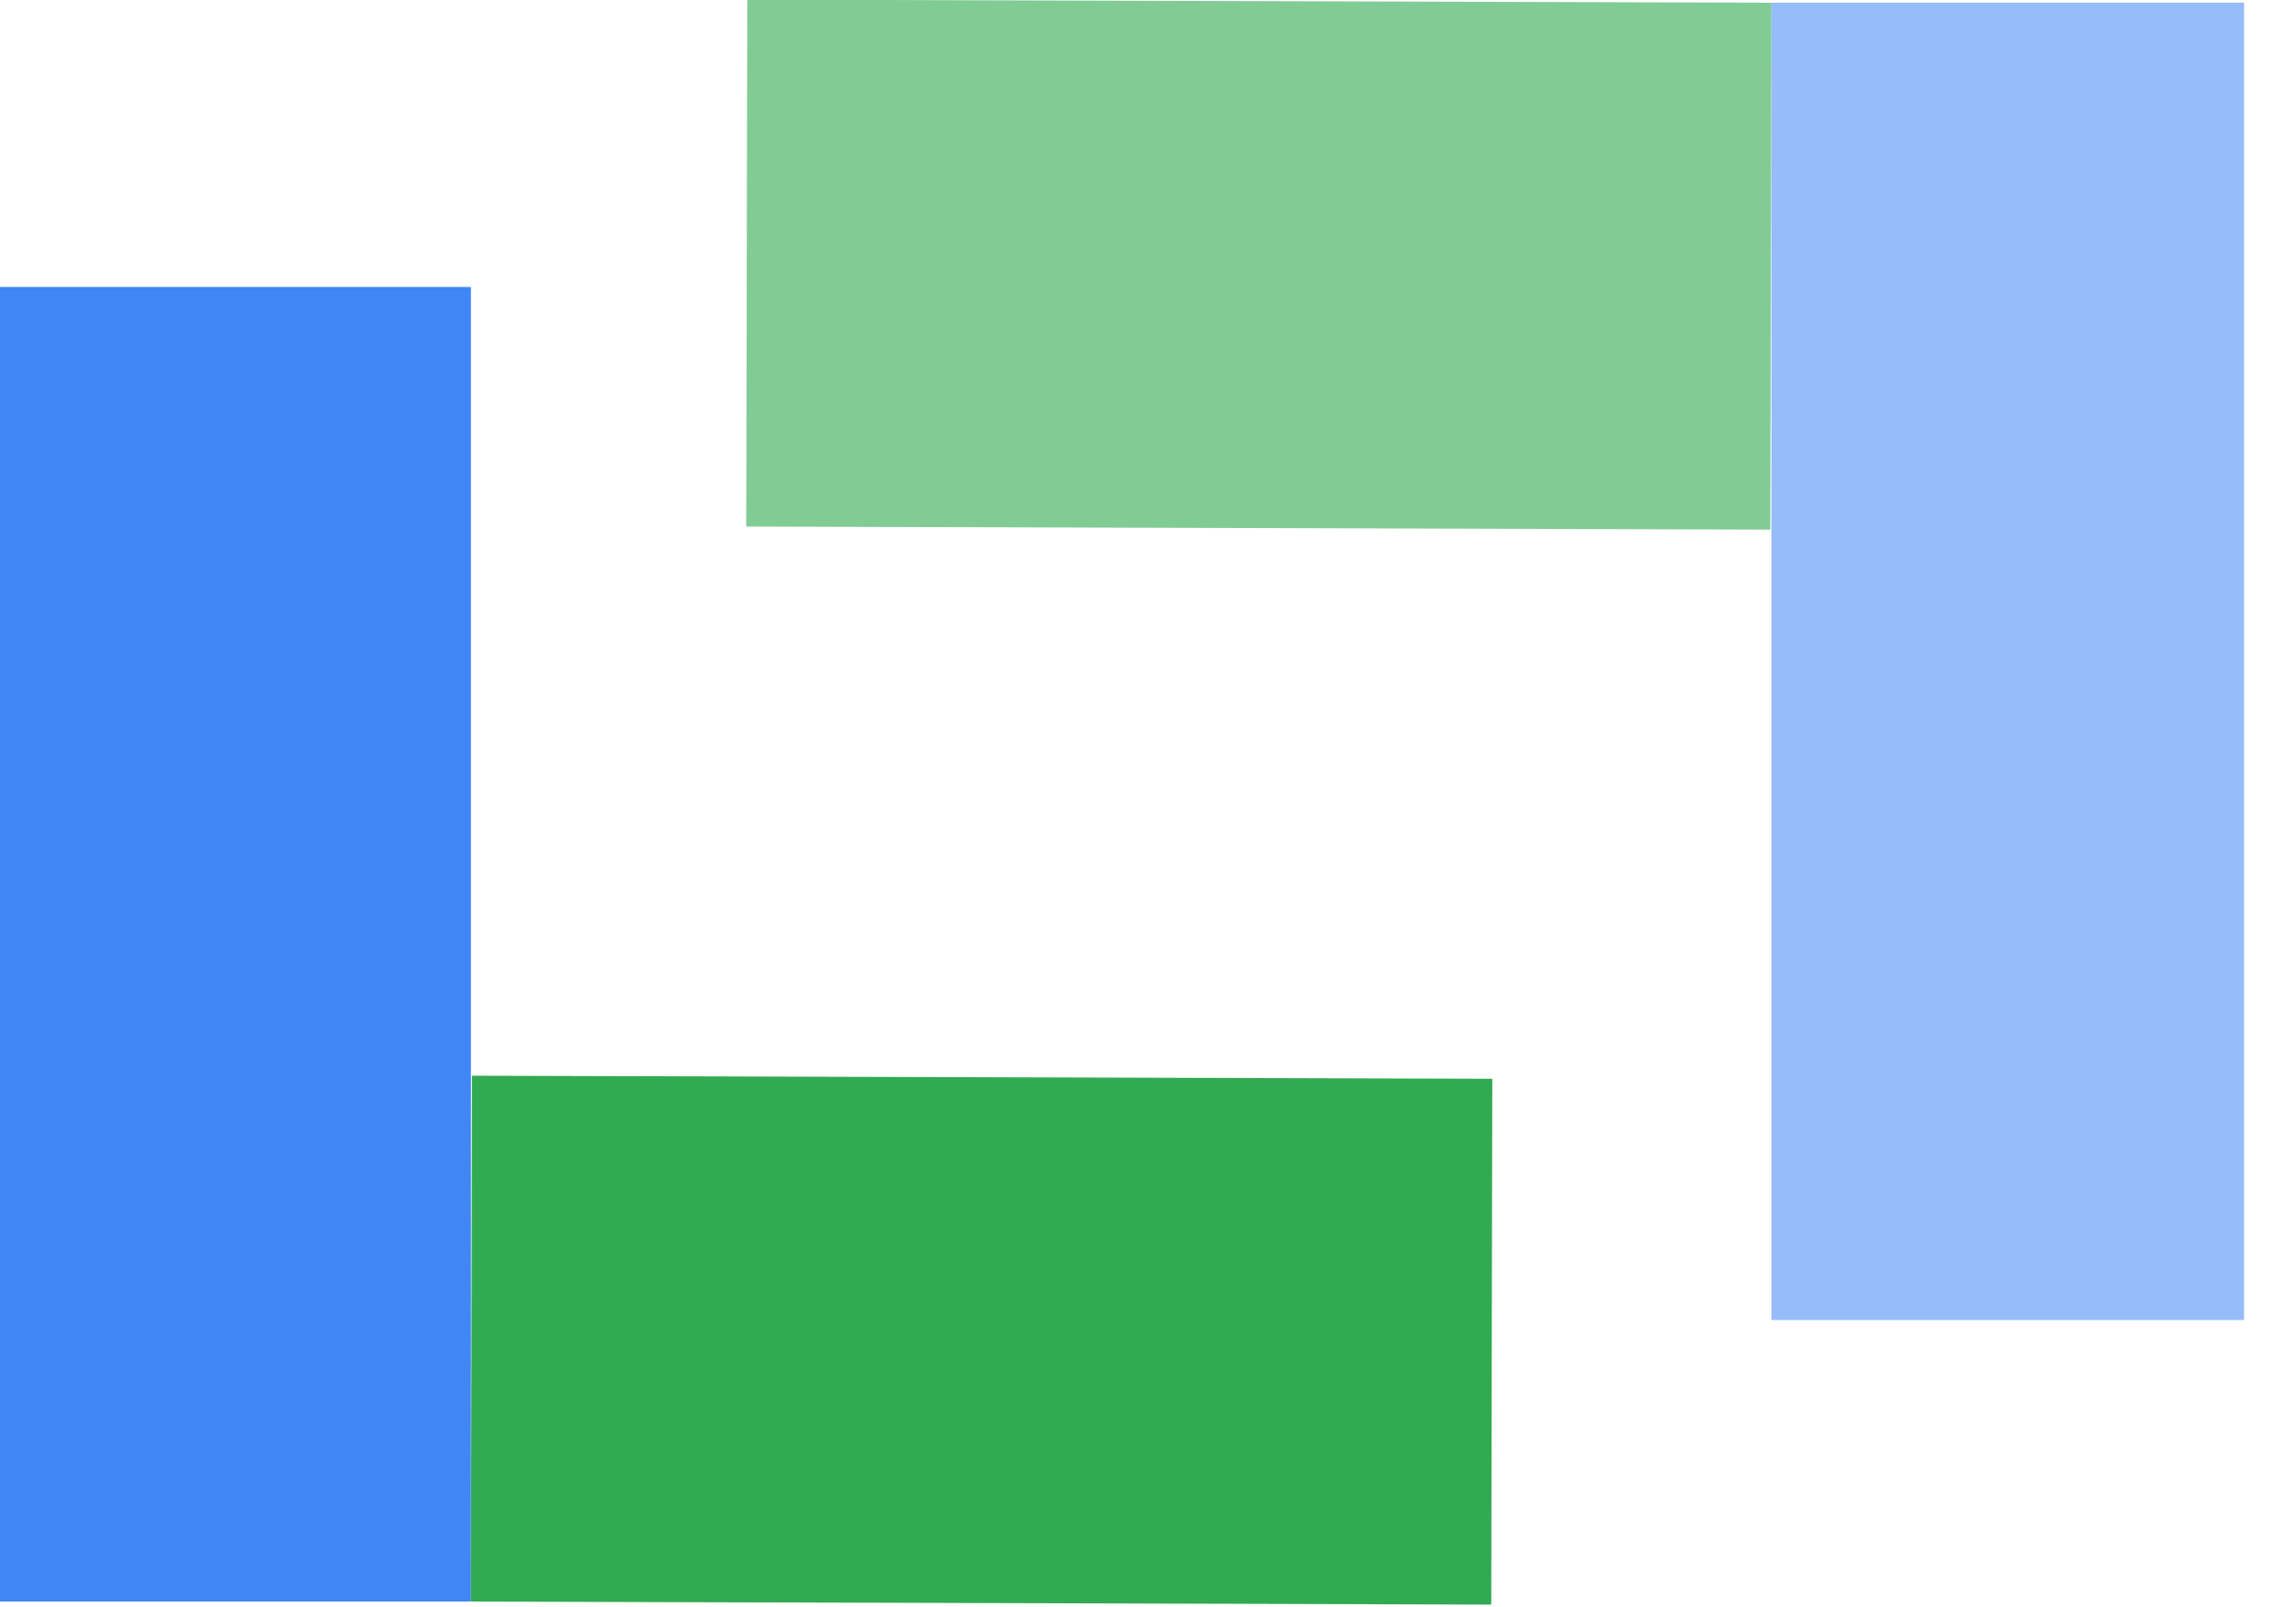
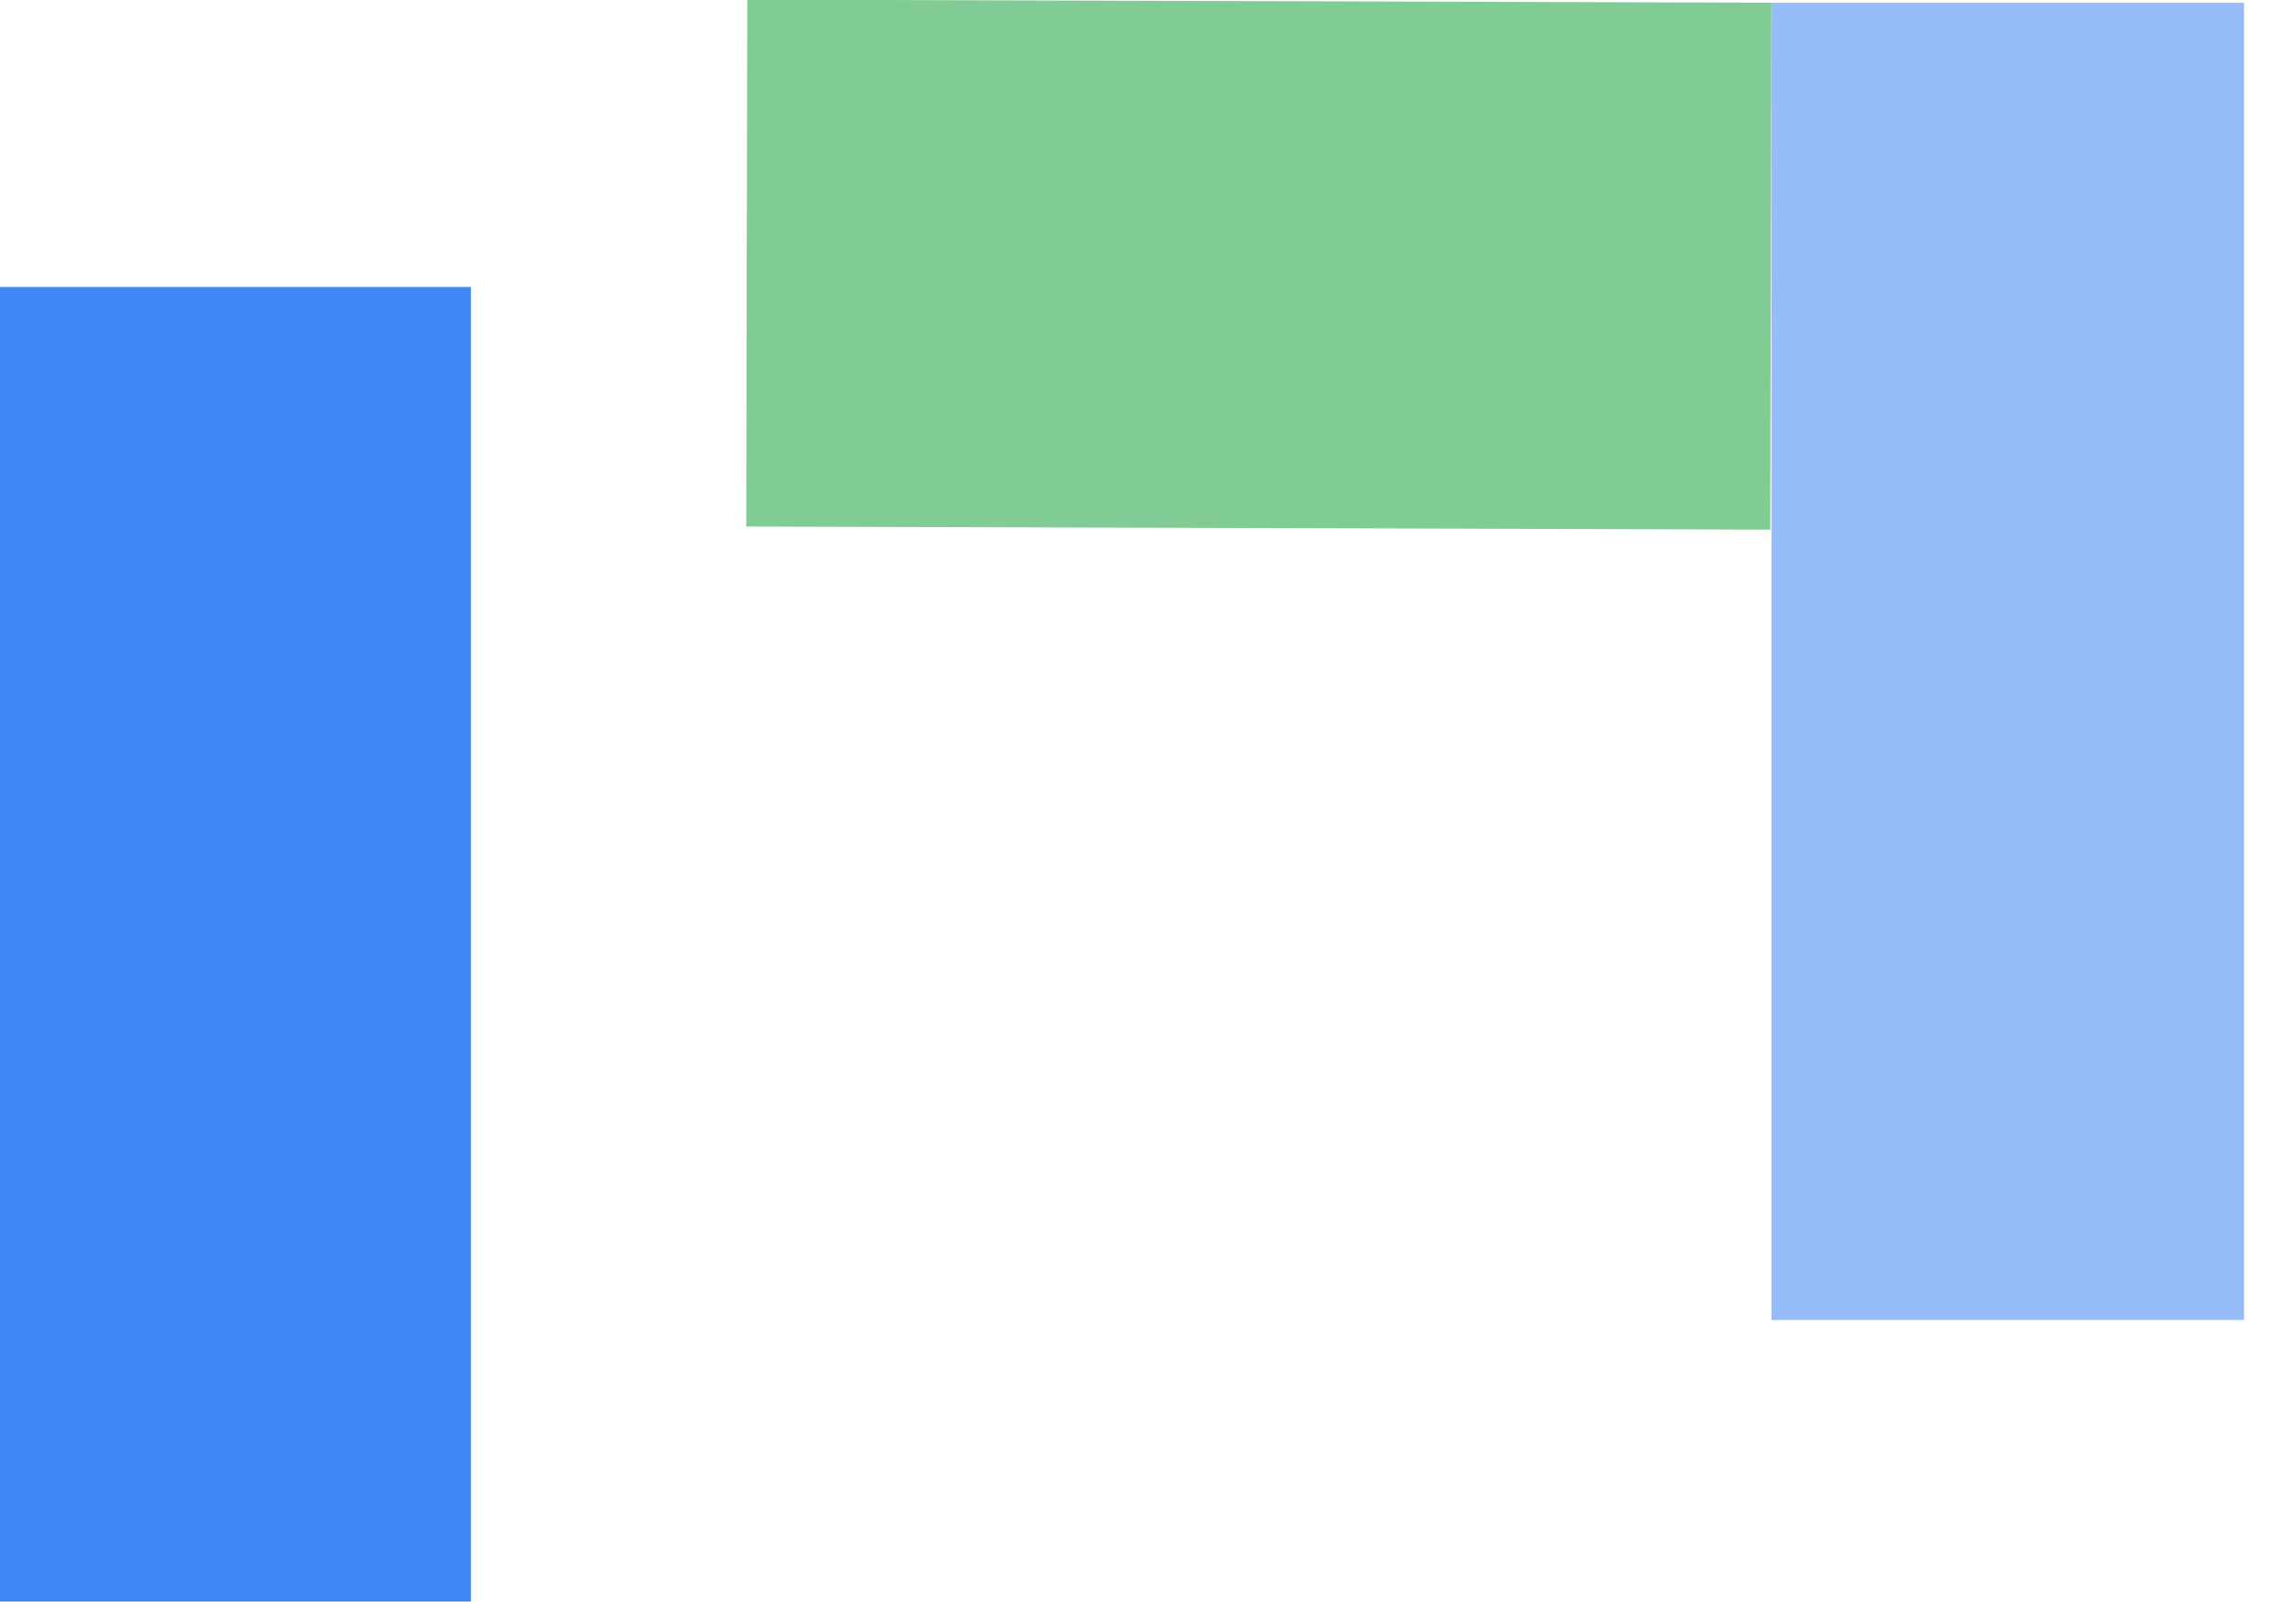
<svg xmlns="http://www.w3.org/2000/svg" width="40" height="28" viewBox="0 0 40 28" fill="none">
  <rect y="5" width="8.204" height="22.905" fill="#4086F4" />
-   <rect width="9.162" height="17.776" transform="matrix(0.002 -1 1 0.003 8.204 27.905)" fill="#31AA52" />
  <rect x="39.095" y="23" width="8.234" height="22.953" transform="rotate(180 39.095 23)" fill="#4086F4" fill-opacity="0.55" />
  <rect width="9.181" height="17.841" transform="matrix(-0.002 1 -1 -0.003 30.86 0.047)" fill="#31AA52" fill-opacity="0.61" />
</svg>